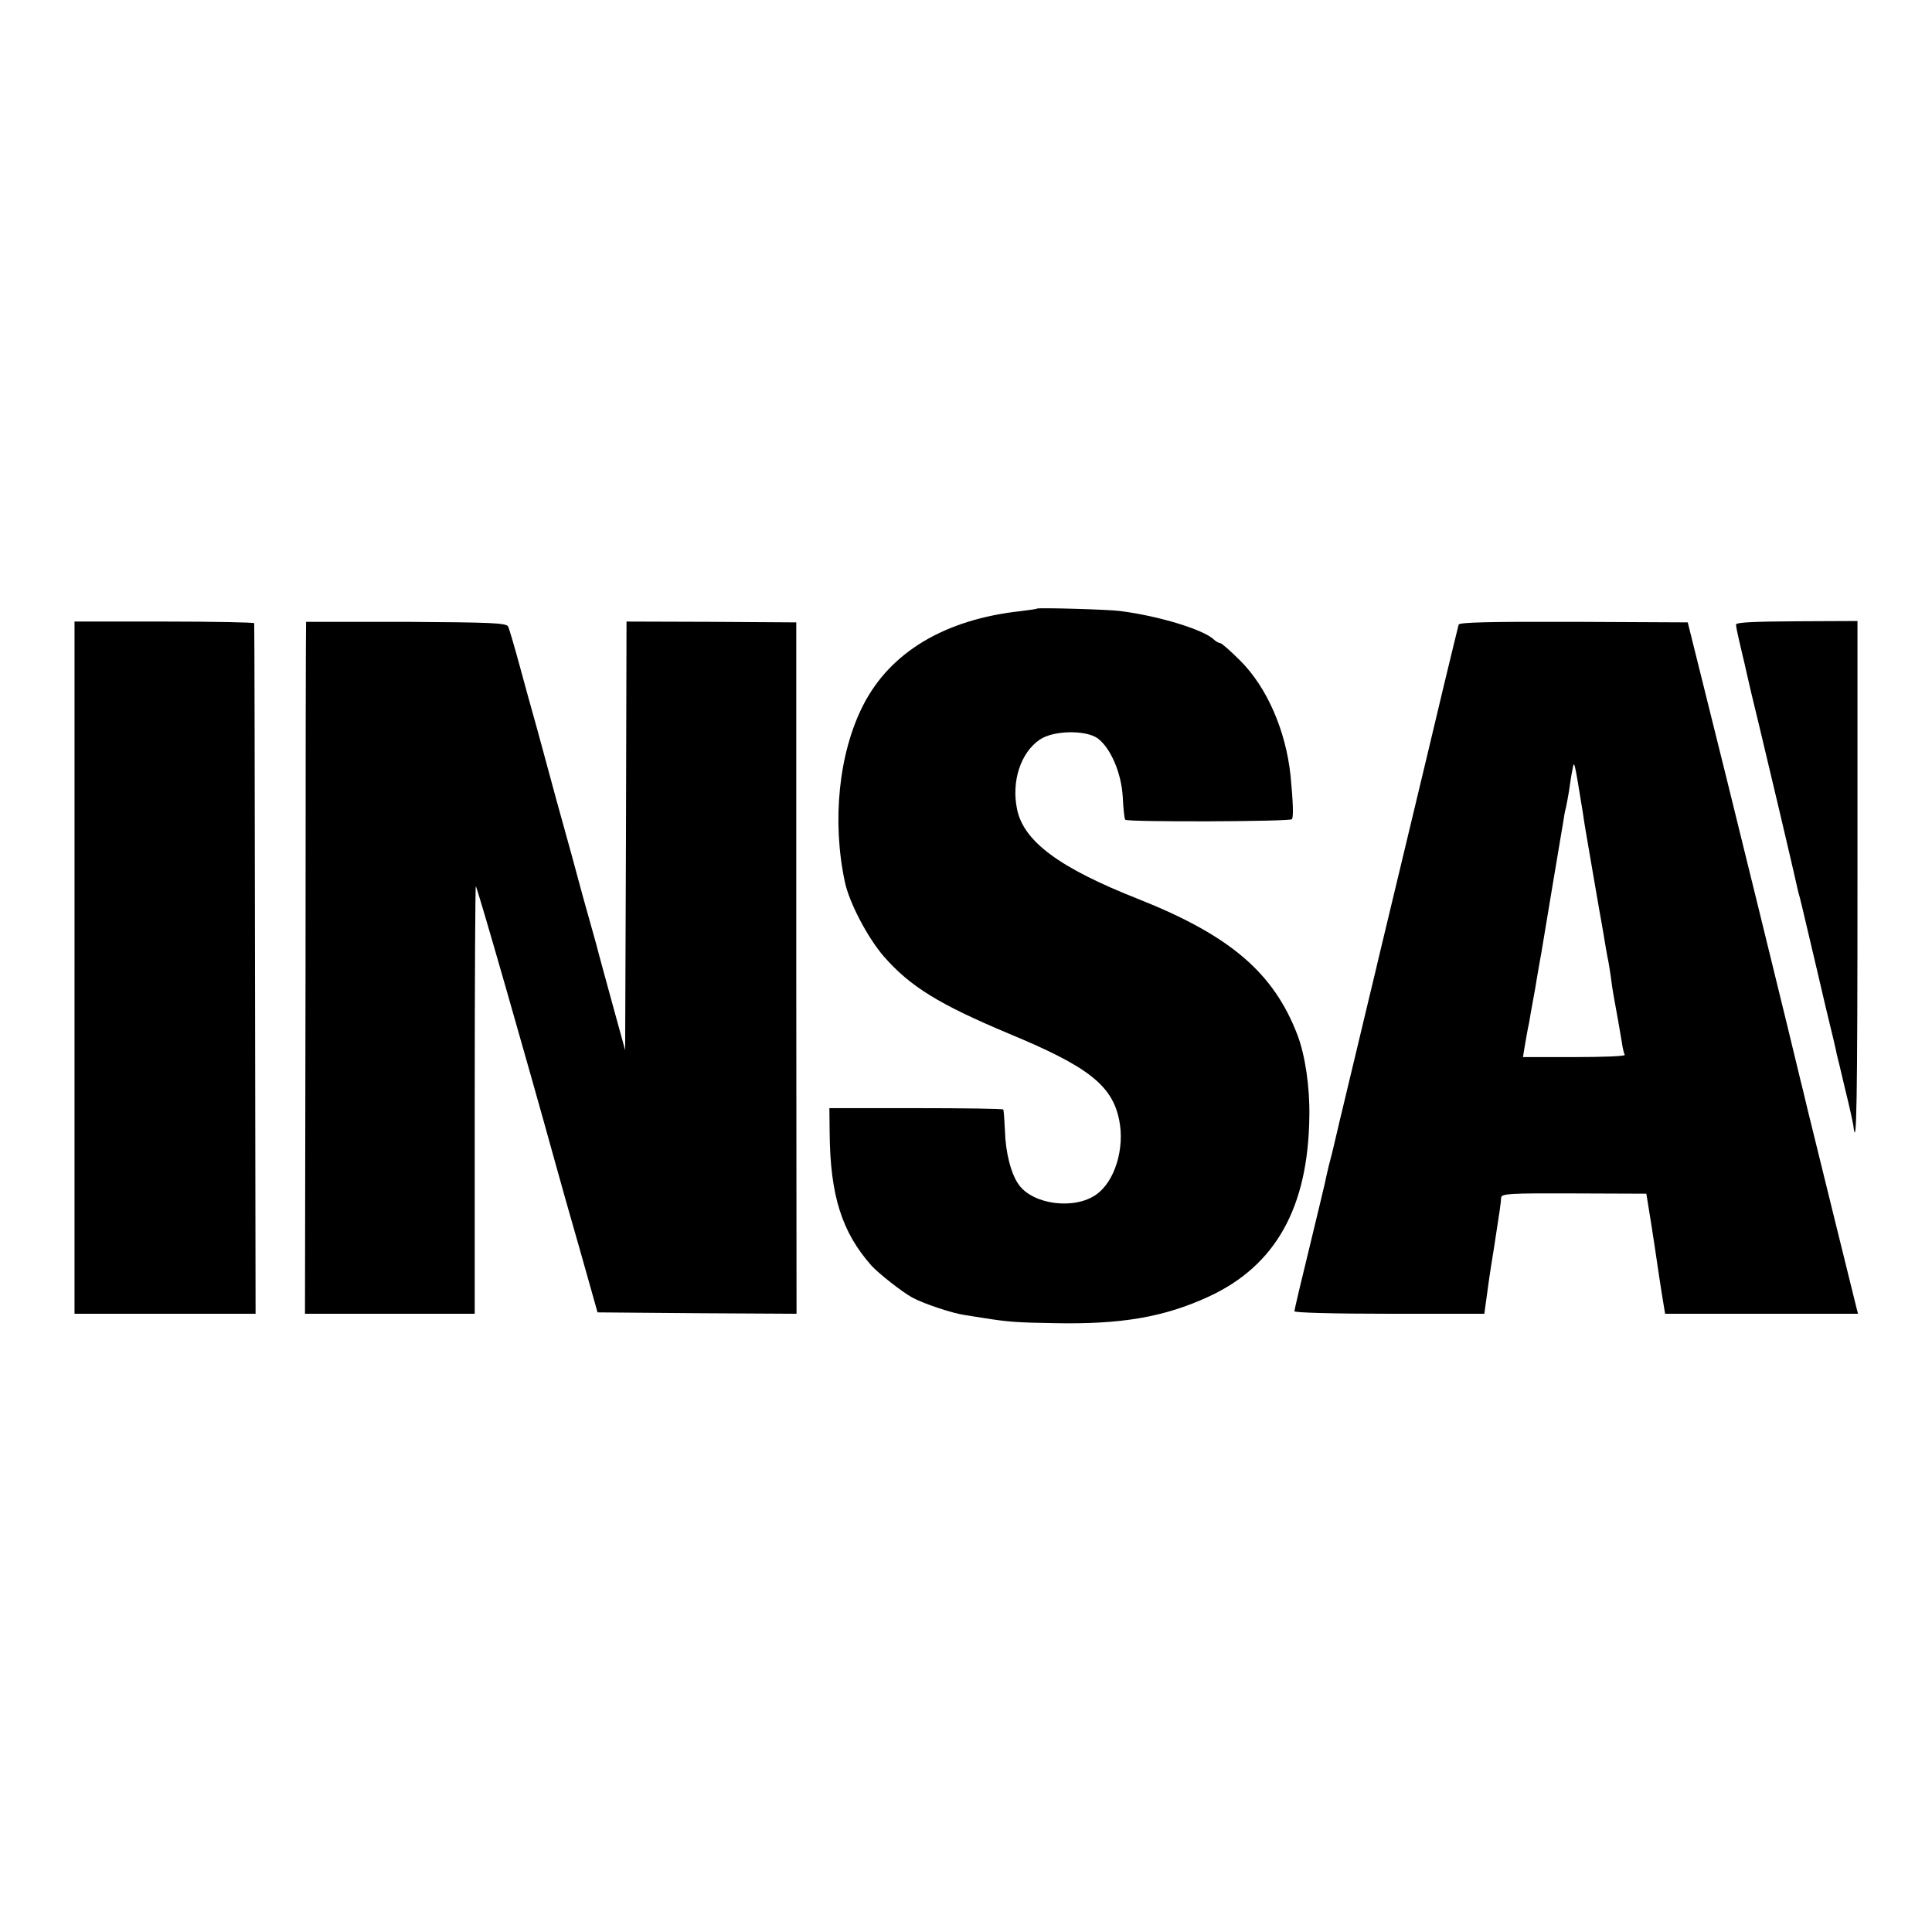
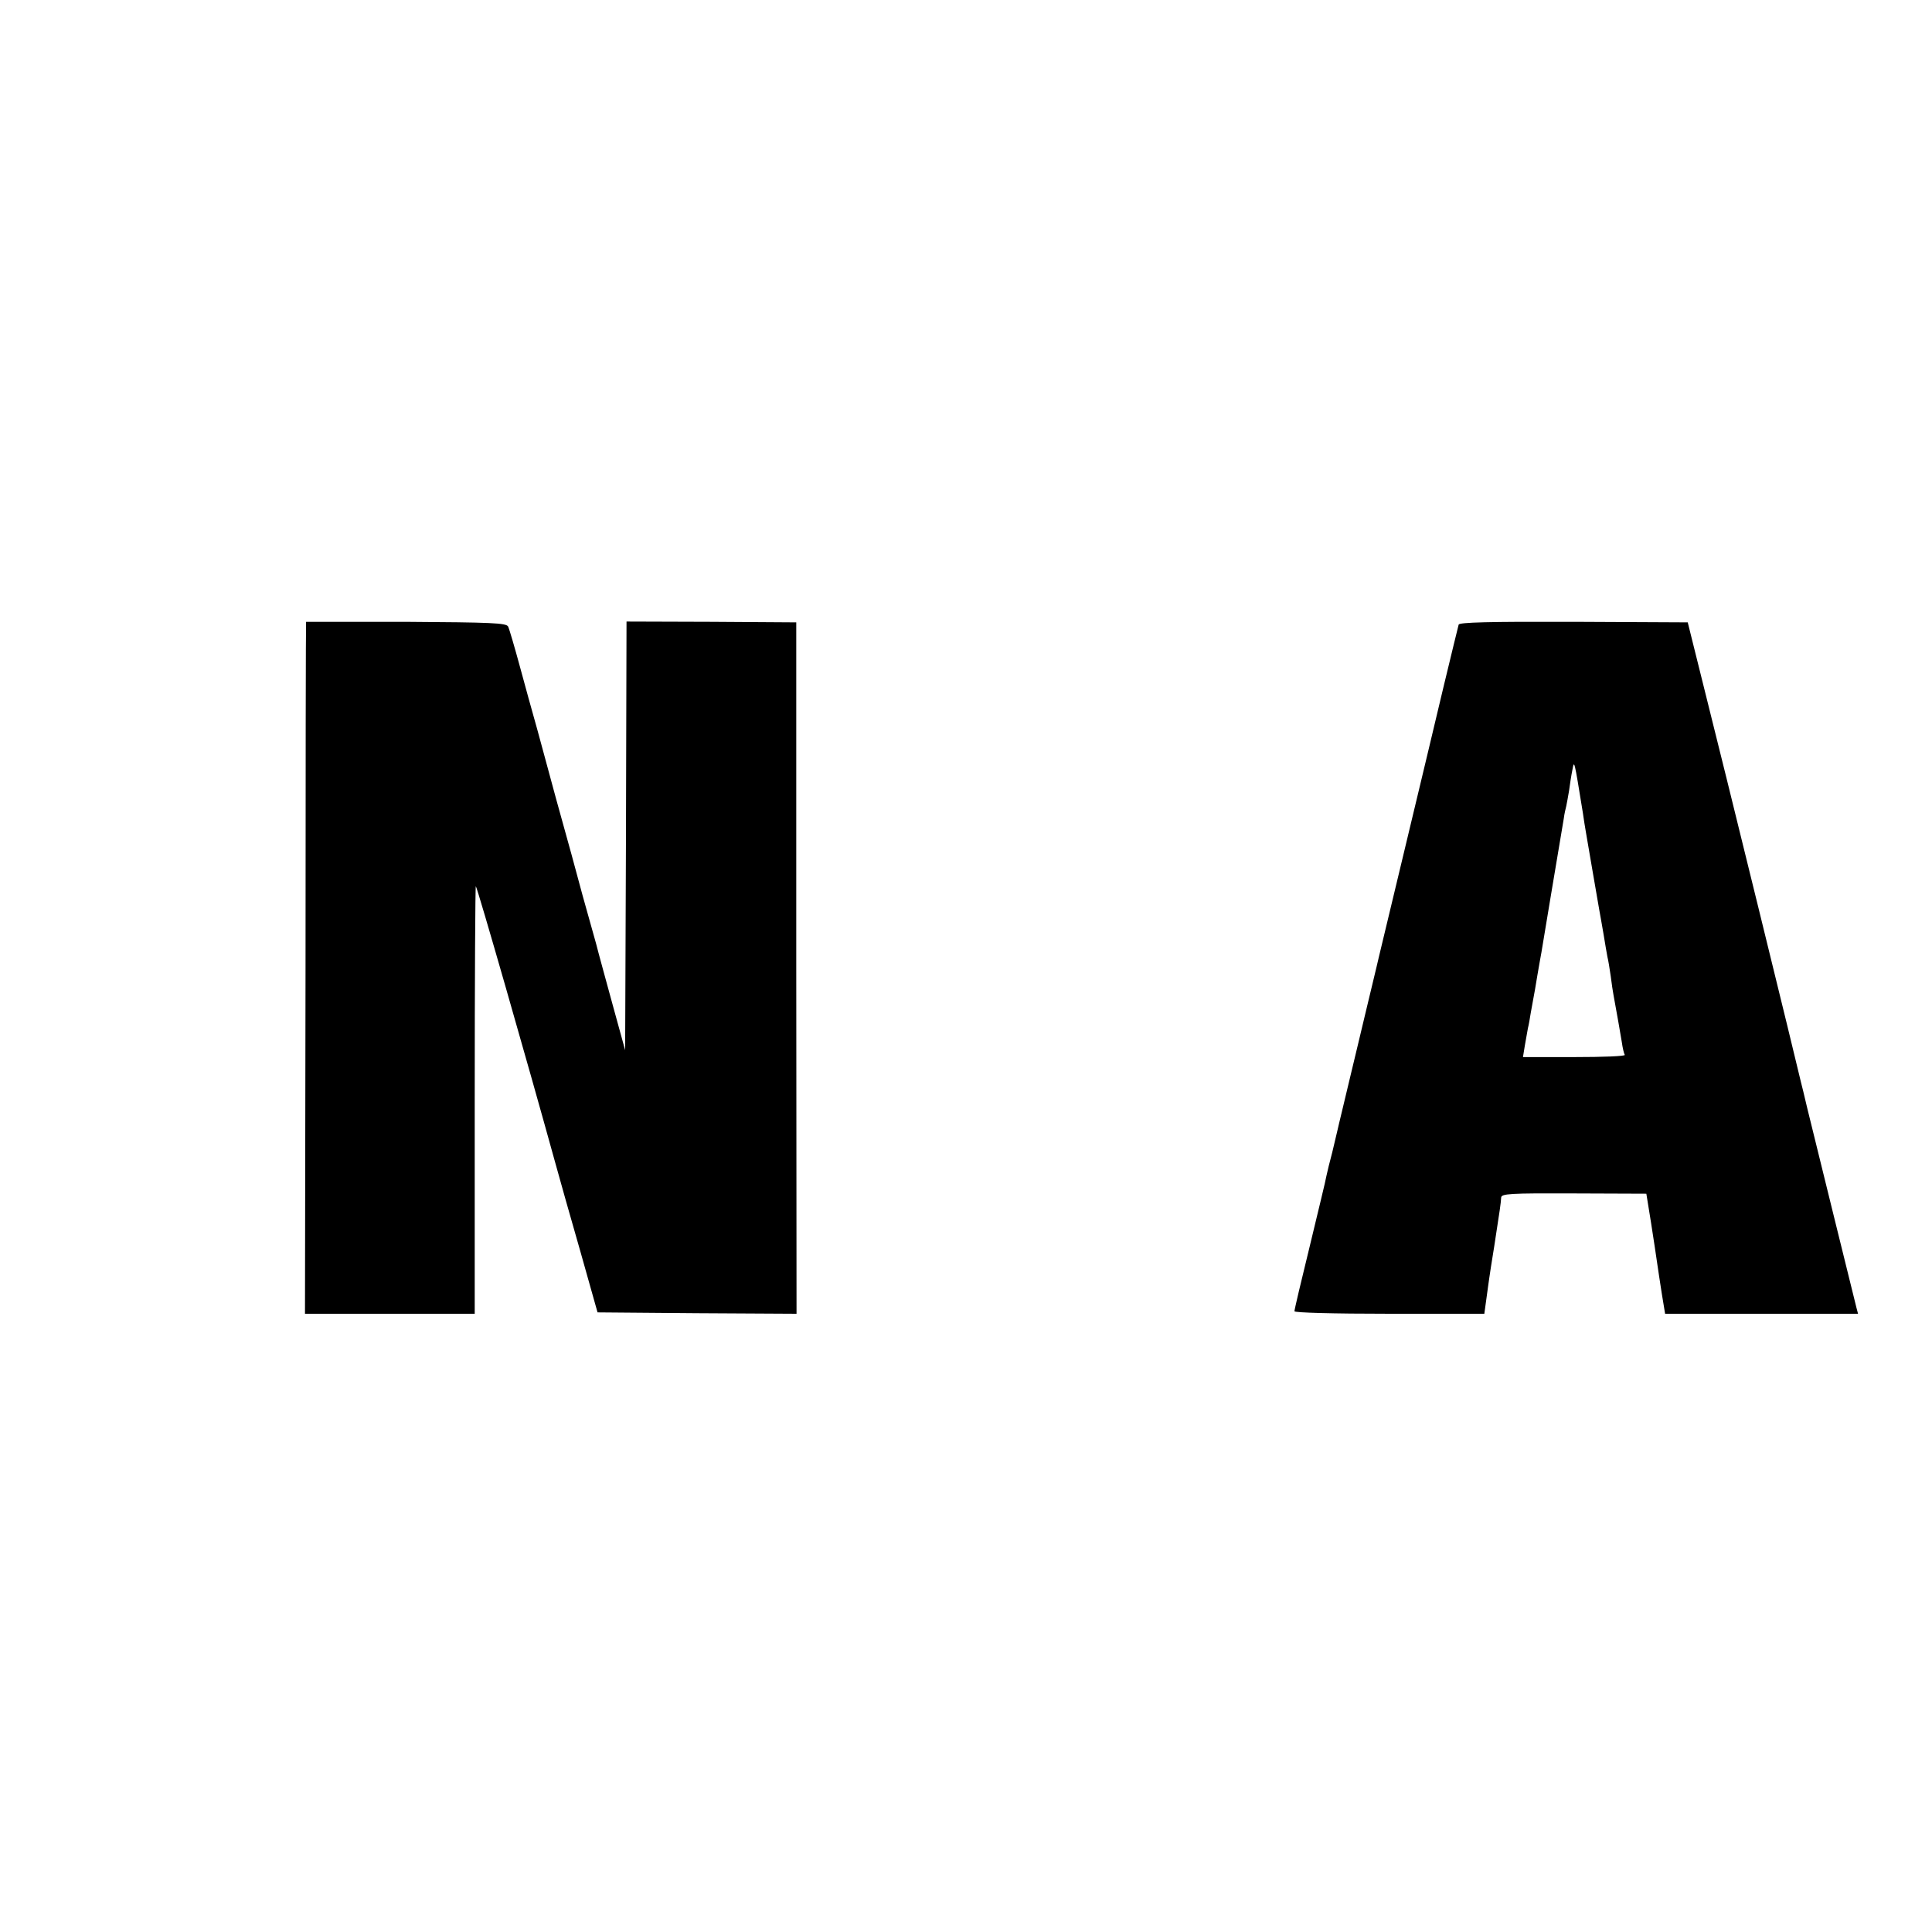
<svg xmlns="http://www.w3.org/2000/svg" version="1.0" width="700pt" height="700pt" viewBox="0 0 700 700" preserveAspectRatio="xMidYMid meet">
  <g transform="translate(0,700) scale(0.1,-0.1)" fill="#000000" stroke="none">
-     <path d="M3757 4795 c-1 -2 -27 -5 -57 -9 -277 -30 -475 -149 -573 -342 -88 -173 -113 -418 -66 -639 16 -76 83 -203 141 -270 96 -110 201 -174 453 -280 288 -119 375 -188 400 -313 21 -103 -16 -223 -83 -270 -79 -56 -229 -37 -281 36 -28 39 -48 117 -50 197 -2 38 -4 72 -6 75 -2 3 -144 5 -317 5 l-313 0 1 -90 c2 -226 44 -359 151 -480 26 -29 113 -97 148 -116 42 -23 148 -58 193 -64 20 -3 52 -8 70 -11 82 -13 116 -16 252 -18 244 -5 398 22 559 96 243 112 361 323 365 653 2 106 -15 221 -43 295 -86 225 -243 360 -575 492 -287 113 -417 209 -441 326 -21 101 13 205 82 252 49 34 166 36 210 5 47 -35 86 -125 91 -213 2 -43 6 -79 9 -82 8 -9 598 -7 604 2 6 9 4 63 -5 157 -17 163 -85 320 -182 417 -35 35 -68 64 -73 64 -5 0 -16 6 -23 13 -38 36 -198 85 -338 103 -43 6 -297 13 -303 9z" />
-     <path d="M270 3494 l0 -1254 328 0 328 0 -2 1248 c-1 686 -2 1250 -3 1254 0 3 -147 6 -326 6 l-325 0 0 -1254z" />
    <path d="M1109 4747 c-1 -1 -2 -566 -2 -1255 l-2 -1252 308 0 307 0 0 777 c0 427 2 774 4 772 6 -6 187 -637 287 -999 16 -58 57 -204 92 -325 l62 -220 361 -3 360 -2 -1 1252 0 1253 -307 2 -308 1 -2 -776 -3 -777 -44 160 c-24 88 -52 189 -61 225 -10 36 -32 115 -49 175 -16 61 -59 218 -96 350 -36 132 -71 263 -79 290 -8 28 -31 111 -51 185 -20 74 -40 142 -44 150 -7 13 -60 15 -370 17 -198 0 -361 0 -362 0z" />
    <path d="M5285 4737 c-2 -7 -26 -106 -54 -222 -27 -115 -91 -381 -141 -590 -50 -209 -93 -387 -95 -396 -2 -8 -10 -44 -19 -80 -8 -35 -34 -140 -56 -234 -22 -93 -48 -199 -56 -234 -9 -36 -17 -72 -19 -80 -2 -9 -10 -43 -18 -76 -9 -33 -18 -71 -21 -85 -2 -14 -30 -128 -60 -253 -31 -126 -56 -232 -56 -238 0 -5 137 -9 344 -9 l344 0 8 58 c4 31 9 64 10 72 1 8 9 60 18 115 20 129 24 156 25 176 1 14 30 16 263 15 l263 -1 17 -105 c9 -58 19 -123 22 -145 3 -22 11 -73 17 -112 l12 -73 350 0 349 0 -6 23 c-3 12 -40 162 -82 332 -42 171 -85 346 -96 390 -10 44 -21 87 -23 95 -9 42 -286 1171 -344 1400 l-66 265 -413 2 c-309 1 -414 -2 -417 -10z m450 -682 c3 -22 8 -53 11 -70 5 -32 42 -243 49 -285 3 -14 9 -52 15 -85 5 -33 12 -70 14 -82 3 -11 8 -43 12 -70 3 -26 8 -57 10 -68 13 -69 24 -135 30 -170 3 -22 8 -43 11 -47 2 -5 -80 -8 -182 -8 l-187 0 7 43 c4 23 9 51 11 62 3 11 7 35 10 54 3 18 8 43 10 55 2 11 9 48 14 81 6 33 12 71 15 85 3 21 63 377 81 485 2 17 7 37 9 45 2 8 6 33 10 55 3 22 8 56 12 75 7 37 6 42 38 -155z" />
-     <path d="M6290 4737 c0 -7 5 -32 11 -57 6 -25 12 -52 14 -60 2 -8 9 -37 15 -65 6 -27 13 -57 15 -65 2 -8 15 -62 29 -120 50 -209 108 -455 110 -465 4 -16 30 -130 31 -135 7 -23 18 -71 39 -160 14 -58 41 -175 61 -260 21 -85 39 -162 40 -170 2 -8 16 -64 30 -125 15 -60 28 -120 30 -133 12 -101 15 86 15 896 l0 932 -220 -1 c-160 -1 -220 -4 -220 -12z" />
  </g>
</svg>